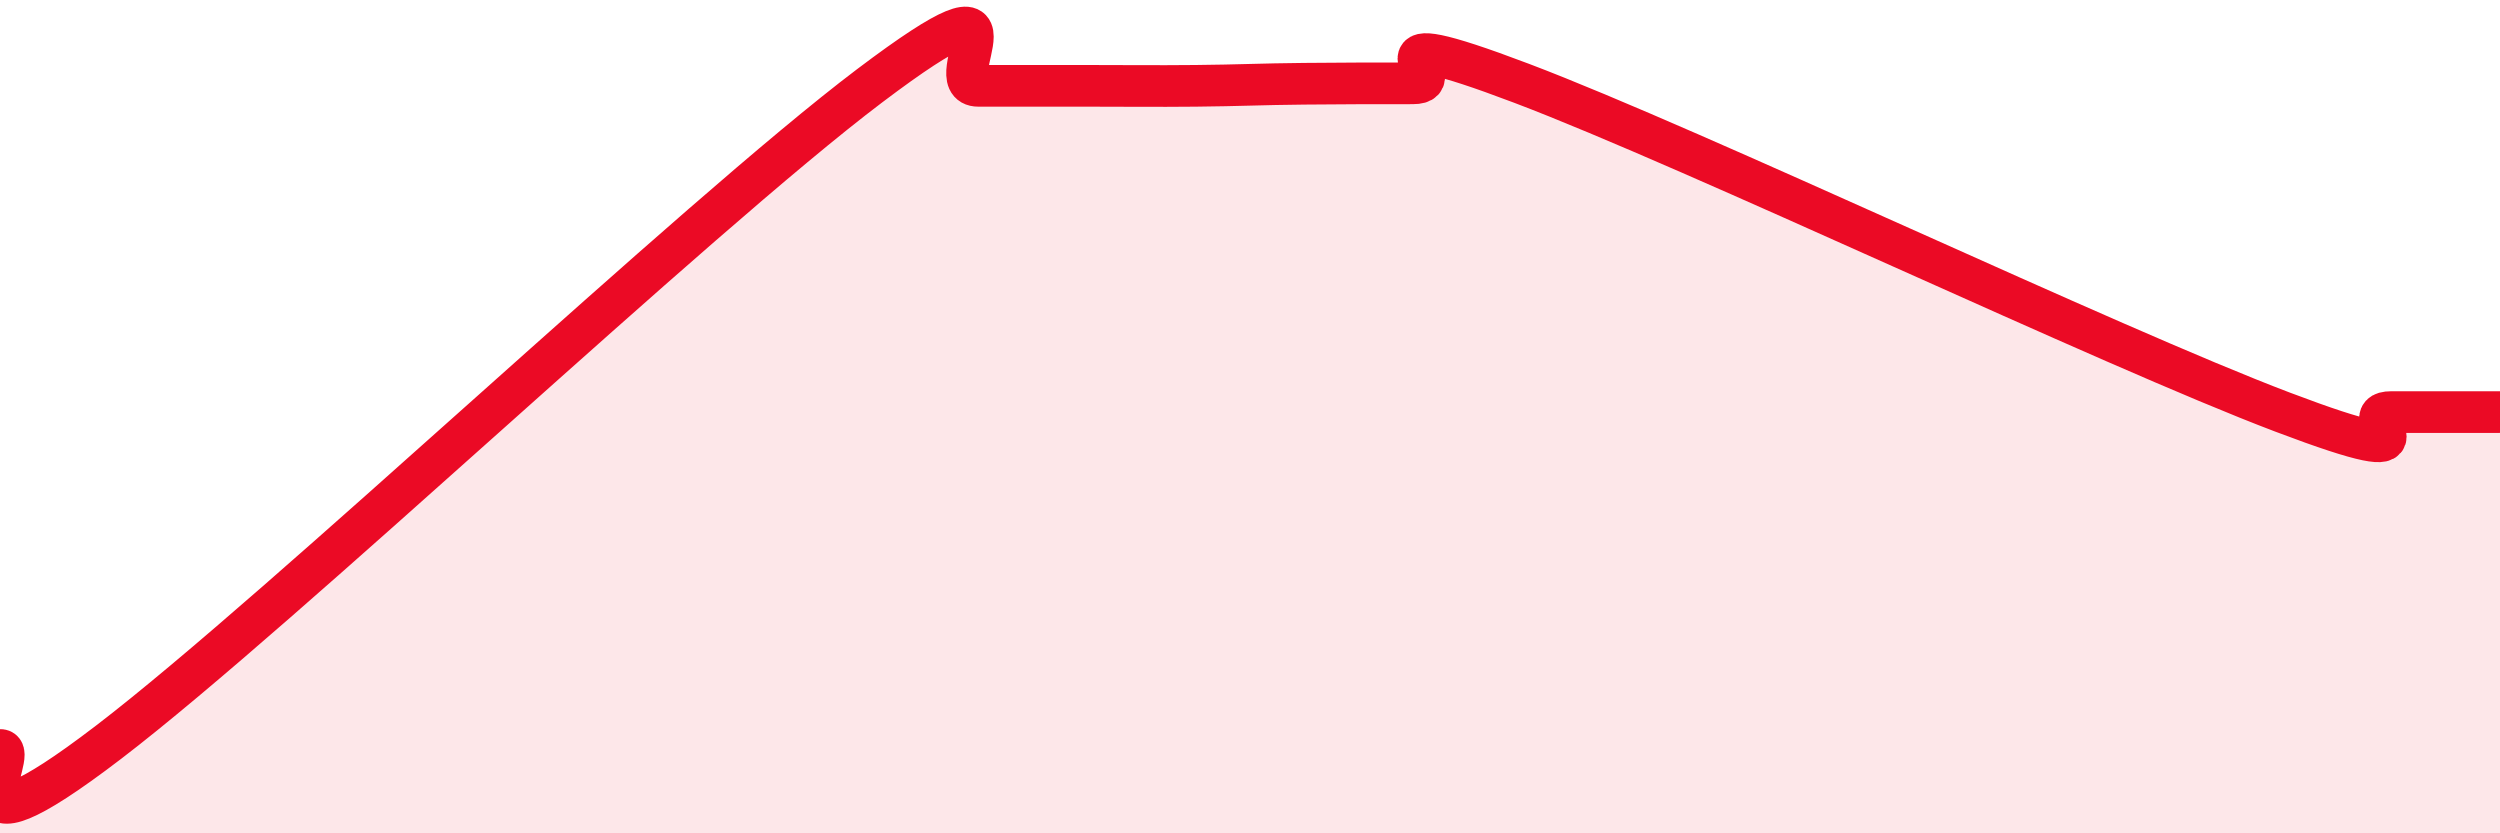
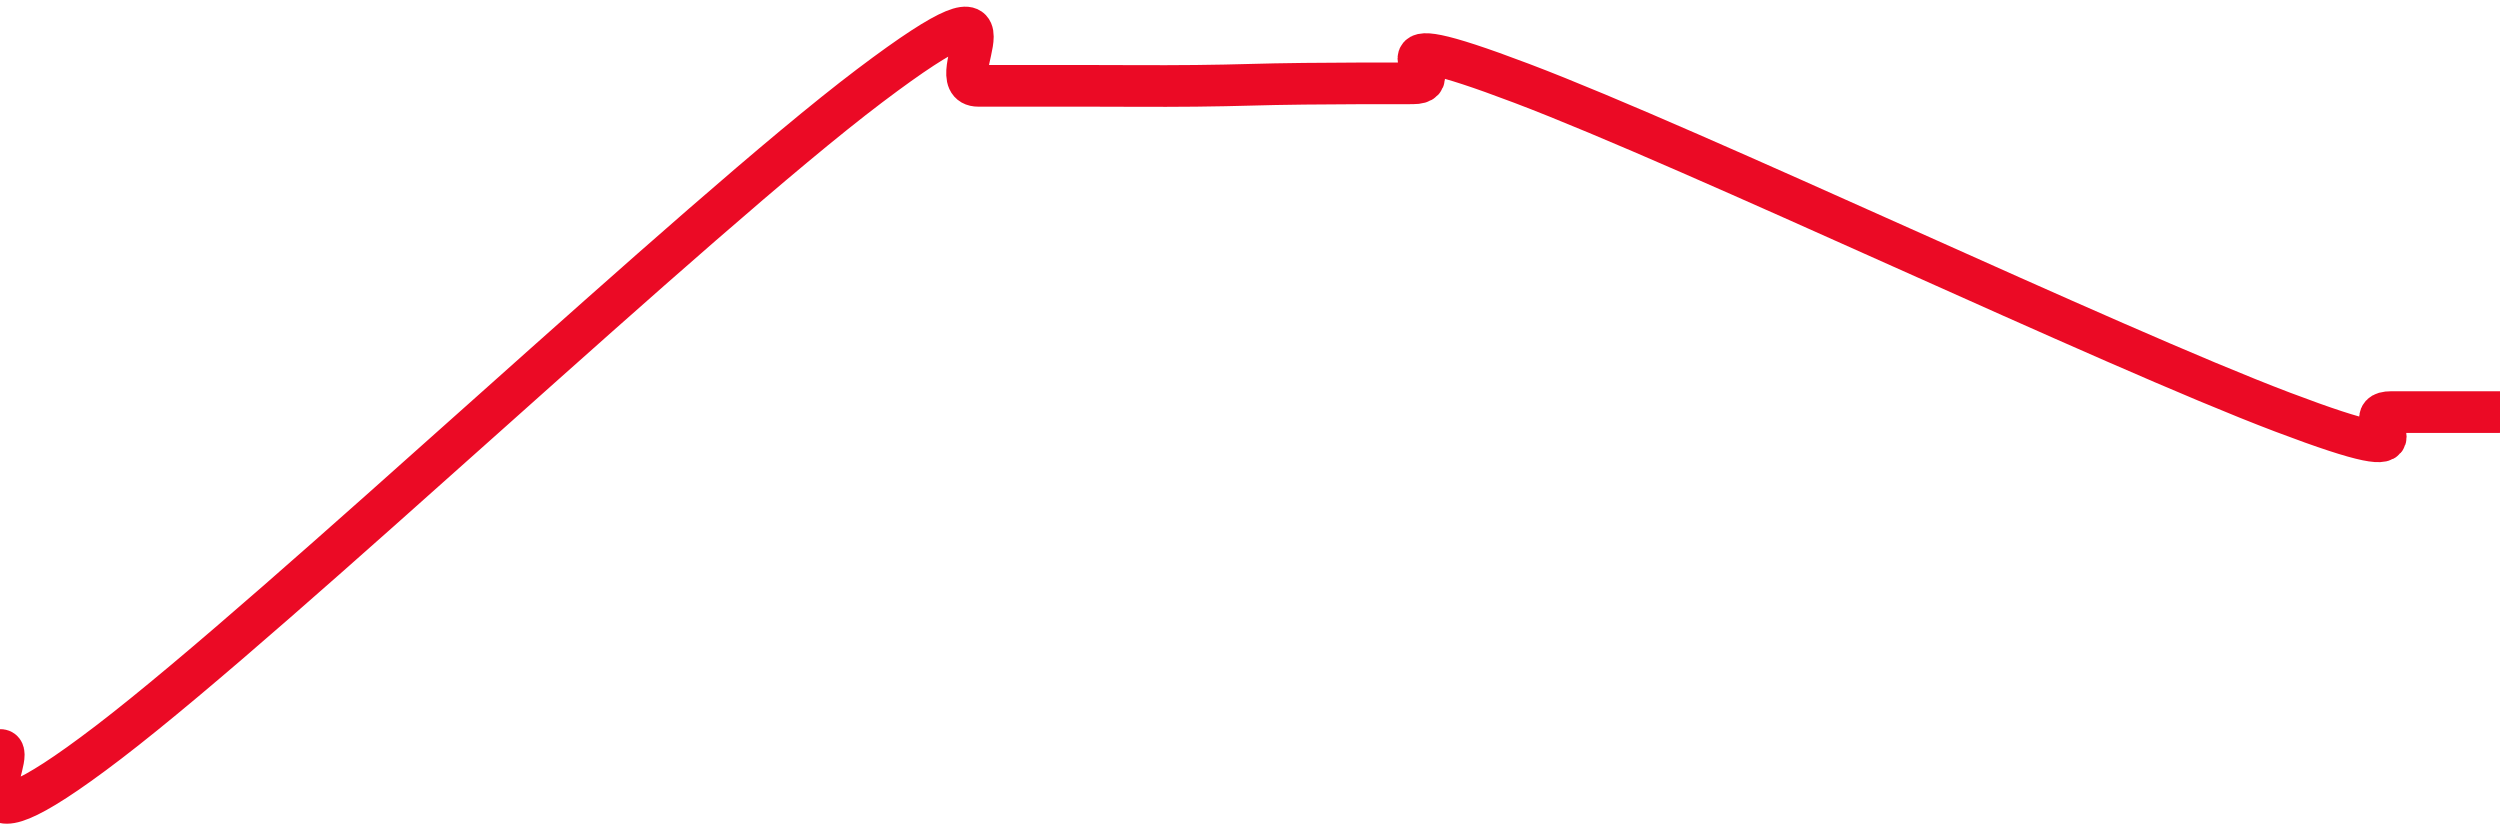
<svg xmlns="http://www.w3.org/2000/svg" width="60" height="20" viewBox="0 0 60 20">
-   <path d="M 0,18 C 0.52,17.96 -1.56,21 2.61,17.81 C 6.78,14.62 16.7,5.21 20.87,2.06 C 25.04,-1.09 22.44,2.06 23.48,2.06 C 24.52,2.06 25.05,2.06 26.09,2.06 C 27.13,2.06 27.66,2.07 28.7,2.06 C 29.74,2.05 30.26,2.02 31.3,2.01 C 32.34,2 32.87,2 33.91,2 C 34.95,2 32.35,0.42 36.52,2 C 40.69,3.58 50.61,8.31 54.78,9.89 C 58.95,11.47 56.35,9.89 57.39,9.89 C 58.43,9.89 59.48,9.89 60,9.89L60 20L0 20Z" fill="#EB0A25" opacity="0.1" stroke-linecap="round" stroke-linejoin="round" />
  <path d="M 0,18 C 0.52,17.96 -1.56,21 2.61,17.81 C 6.78,14.62 16.7,5.21 20.87,2.06 C 25.04,-1.09 22.44,2.06 23.48,2.06 C 24.52,2.06 25.05,2.06 26.09,2.06 C 27.13,2.06 27.66,2.07 28.7,2.06 C 29.74,2.05 30.26,2.02 31.3,2.01 C 32.34,2 32.87,2 33.91,2 C 34.95,2 32.35,0.42 36.52,2 C 40.69,3.58 50.61,8.31 54.78,9.89 C 58.95,11.47 56.35,9.89 57.39,9.89 C 58.43,9.89 59.48,9.89 60,9.89" stroke="#EB0A25" stroke-width="1" fill="none" stroke-linecap="round" stroke-linejoin="round" />
</svg>